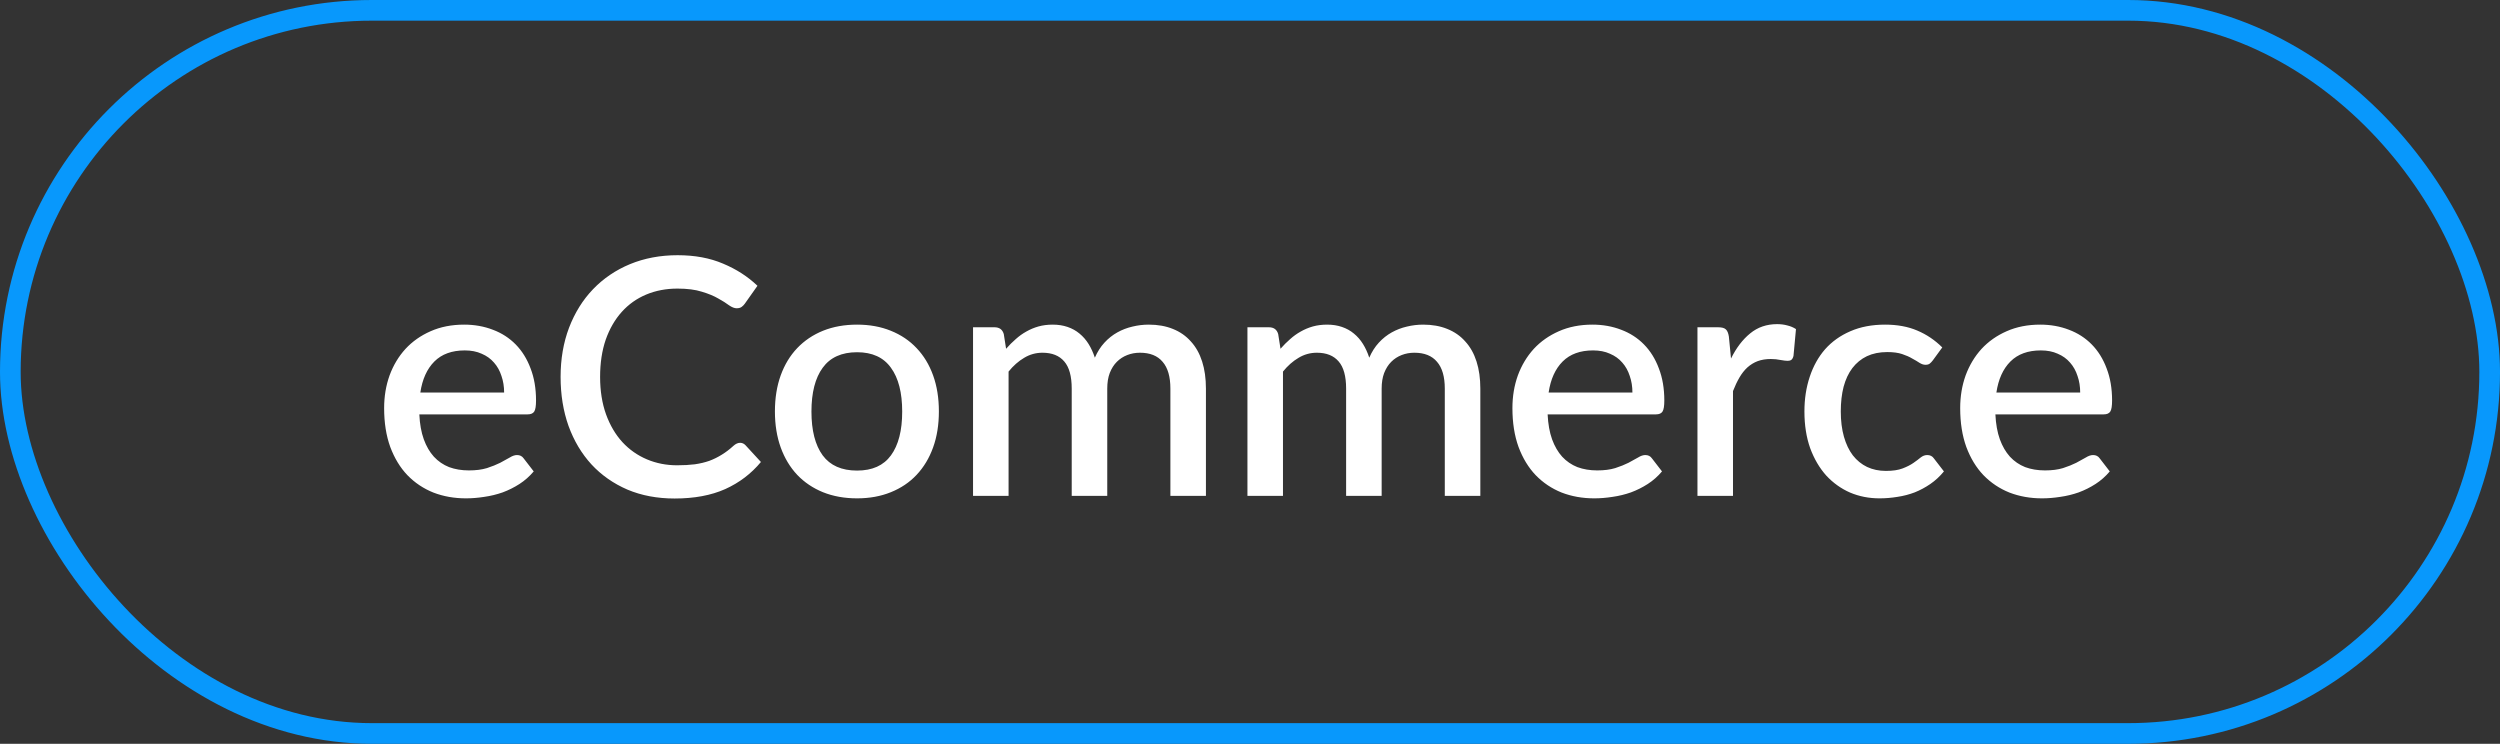
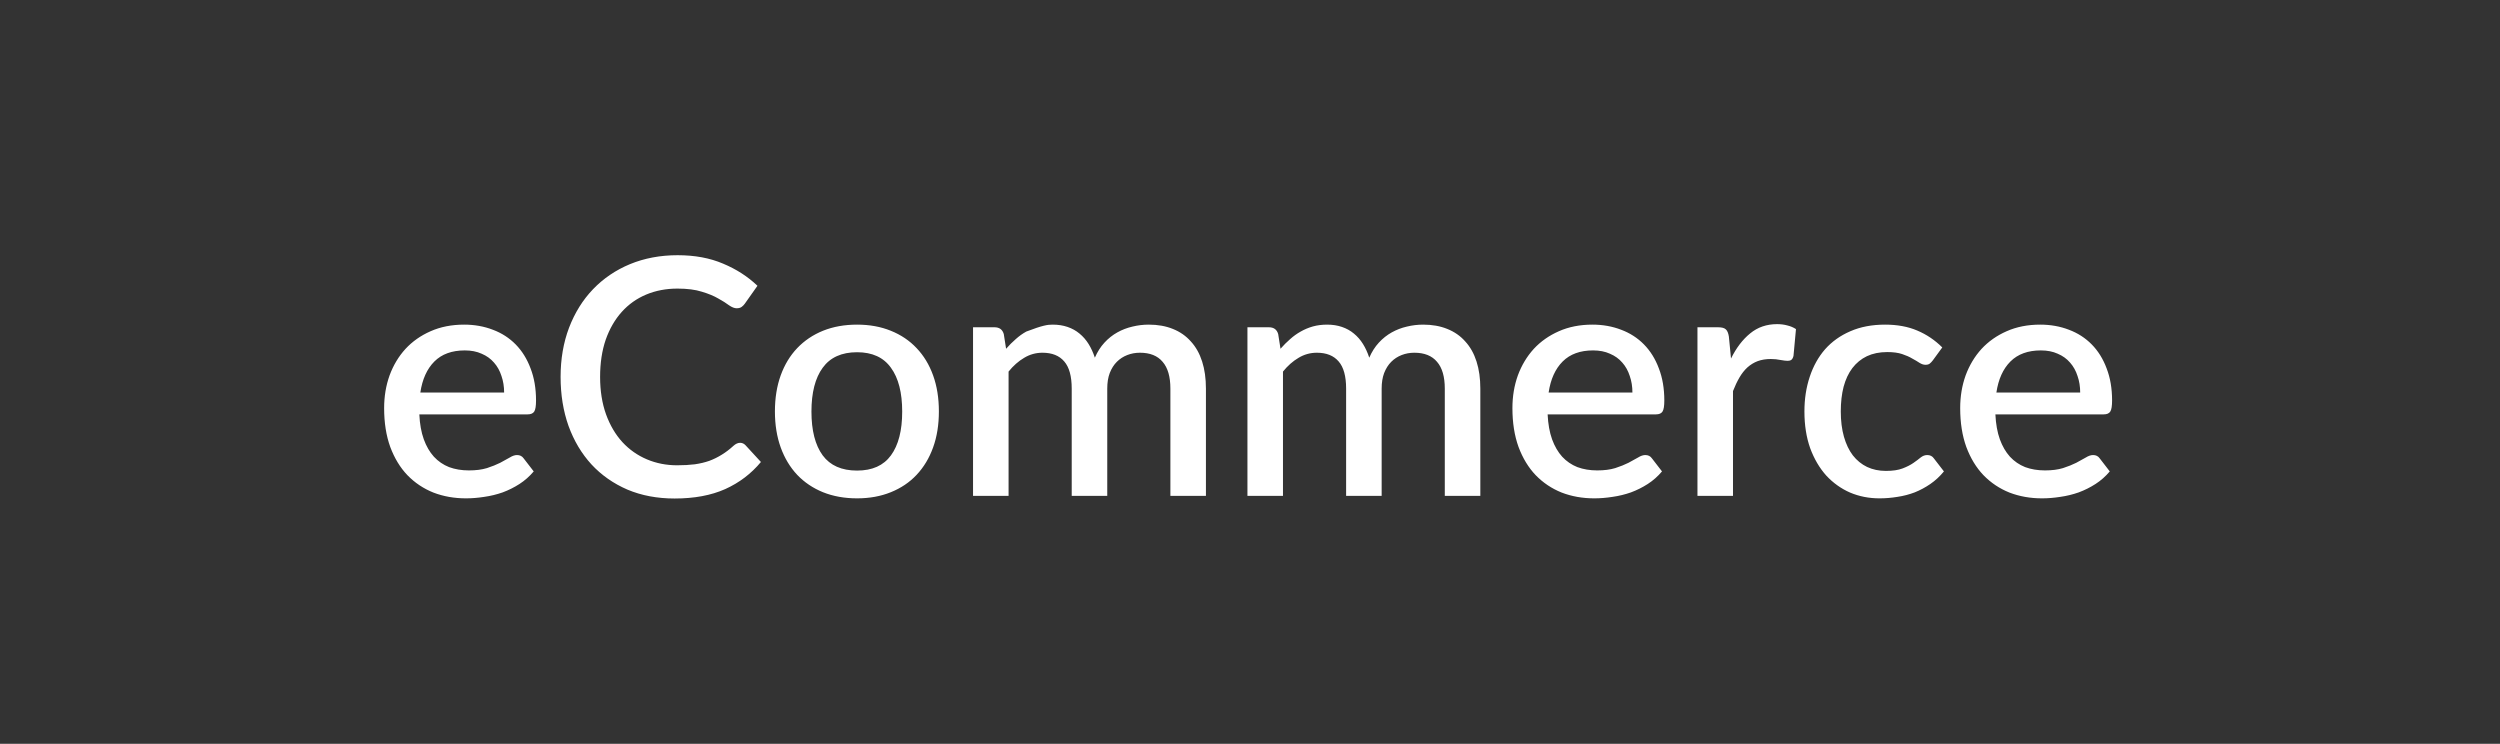
<svg xmlns="http://www.w3.org/2000/svg" width="121" height="36" viewBox="0 0 121 36" fill="none">
  <rect x="0" y="0" width="121" height="36" fill="#333333" stroke="none" />
-   <rect x="0.5" y="0.5" width="120" height="35" rx="17.5" stroke="#0898FC" />
-   <path d="M24.4 19C24.4 18.712 24.357 18.445 24.272 18.2C24.192 17.949 24.072 17.733 23.912 17.552C23.752 17.365 23.552 17.221 23.312 17.12C23.077 17.013 22.805 16.96 22.496 16.96C21.872 16.96 21.381 17.139 21.024 17.496C20.667 17.853 20.44 18.355 20.344 19H24.4ZM20.296 20.056C20.317 20.52 20.389 20.923 20.512 21.264C20.635 21.6 20.797 21.88 21 22.104C21.208 22.328 21.453 22.496 21.736 22.608C22.024 22.715 22.344 22.768 22.696 22.768C23.032 22.768 23.323 22.731 23.568 22.656C23.813 22.576 24.027 22.491 24.208 22.4C24.389 22.304 24.544 22.219 24.672 22.144C24.8 22.064 24.917 22.024 25.024 22.024C25.163 22.024 25.269 22.077 25.344 22.184L25.832 22.816C25.629 23.056 25.4 23.259 25.144 23.424C24.888 23.589 24.616 23.725 24.328 23.832C24.04 23.933 23.744 24.005 23.44 24.048C23.136 24.096 22.84 24.12 22.552 24.12C21.987 24.12 21.461 24.027 20.976 23.84C20.496 23.648 20.077 23.368 19.72 23C19.368 22.632 19.091 22.176 18.888 21.632C18.691 21.088 18.592 20.461 18.592 19.752C18.592 19.187 18.68 18.659 18.856 18.168C19.037 17.677 19.293 17.251 19.624 16.888C19.96 16.525 20.365 16.24 20.84 16.032C21.32 15.819 21.861 15.712 22.464 15.712C22.965 15.712 23.429 15.795 23.856 15.96C24.283 16.12 24.651 16.357 24.96 16.672C25.269 16.987 25.509 17.373 25.68 17.832C25.856 18.285 25.944 18.803 25.944 19.384C25.944 19.651 25.915 19.829 25.856 19.92C25.797 20.011 25.691 20.056 25.536 20.056H20.296ZM35.821 21.432C35.922 21.432 36.011 21.472 36.085 21.552L36.829 22.36C36.36 22.925 35.784 23.363 35.101 23.672C34.419 23.976 33.602 24.128 32.653 24.128C31.811 24.128 31.048 23.984 30.365 23.696C29.688 23.403 29.109 22.997 28.629 22.48C28.149 21.957 27.779 21.336 27.517 20.616C27.261 19.896 27.133 19.104 27.133 18.24C27.133 17.376 27.269 16.584 27.541 15.864C27.819 15.139 28.205 14.517 28.701 14C29.203 13.477 29.8 13.072 30.493 12.784C31.192 12.496 31.96 12.352 32.797 12.352C33.629 12.352 34.362 12.488 34.997 12.76C35.637 13.027 36.192 13.384 36.661 13.832L36.045 14.704C36.002 14.763 35.952 14.813 35.893 14.856C35.834 14.899 35.755 14.92 35.653 14.92C35.547 14.92 35.424 14.872 35.285 14.776C35.152 14.675 34.978 14.565 34.765 14.448C34.557 14.325 34.293 14.216 33.973 14.12C33.658 14.019 33.264 13.968 32.789 13.968C32.24 13.968 31.736 14.064 31.277 14.256C30.819 14.448 30.424 14.728 30.093 15.096C29.762 15.464 29.504 15.912 29.317 16.44C29.136 16.968 29.045 17.568 29.045 18.24C29.045 18.917 29.141 19.523 29.333 20.056C29.525 20.584 29.789 21.032 30.125 21.4C30.461 21.763 30.856 22.04 31.309 22.232C31.762 22.424 32.251 22.52 32.773 22.52C33.093 22.52 33.379 22.504 33.629 22.472C33.885 22.435 34.12 22.379 34.333 22.304C34.547 22.224 34.746 22.125 34.933 22.008C35.125 21.891 35.315 21.747 35.501 21.576C35.608 21.48 35.715 21.432 35.821 21.432ZM41.482 15.712C42.085 15.712 42.629 15.811 43.114 16.008C43.605 16.205 44.021 16.485 44.362 16.848C44.709 17.211 44.976 17.651 45.162 18.168C45.349 18.685 45.442 19.267 45.442 19.912C45.442 20.557 45.349 21.139 45.162 21.656C44.976 22.173 44.709 22.616 44.362 22.984C44.021 23.347 43.605 23.627 43.114 23.824C42.629 24.021 42.085 24.12 41.482 24.12C40.874 24.12 40.325 24.021 39.834 23.824C39.349 23.627 38.933 23.347 38.586 22.984C38.24 22.616 37.973 22.173 37.786 21.656C37.6 21.139 37.506 20.557 37.506 19.912C37.506 19.267 37.6 18.685 37.786 18.168C37.973 17.651 38.24 17.211 38.586 16.848C38.933 16.485 39.349 16.205 39.834 16.008C40.325 15.811 40.874 15.712 41.482 15.712ZM41.482 22.776C42.218 22.776 42.765 22.531 43.122 22.04C43.485 21.544 43.666 20.837 43.666 19.92C43.666 19.003 43.485 18.296 43.122 17.8C42.765 17.299 42.218 17.048 41.482 17.048C40.736 17.048 40.181 17.299 39.818 17.8C39.456 18.296 39.274 19.003 39.274 19.92C39.274 20.837 39.456 21.544 39.818 22.04C40.181 22.531 40.736 22.776 41.482 22.776ZM47.095 24V15.84H48.135C48.37 15.84 48.519 15.949 48.583 16.168L48.695 16.88C48.844 16.709 48.999 16.555 49.159 16.416C49.319 16.272 49.489 16.149 49.671 16.048C49.858 15.941 50.055 15.859 50.263 15.8C50.476 15.741 50.706 15.712 50.951 15.712C51.212 15.712 51.452 15.749 51.671 15.824C51.889 15.899 52.081 16.005 52.247 16.144C52.417 16.283 52.564 16.451 52.687 16.648C52.809 16.845 52.911 17.067 52.991 17.312C53.114 17.029 53.268 16.787 53.455 16.584C53.642 16.381 53.849 16.216 54.079 16.088C54.308 15.96 54.551 15.867 54.807 15.808C55.068 15.744 55.332 15.712 55.599 15.712C56.036 15.712 56.425 15.781 56.767 15.92C57.114 16.059 57.404 16.261 57.639 16.528C57.879 16.789 58.06 17.112 58.183 17.496C58.306 17.88 58.367 18.317 58.367 18.808V24H56.647V18.808C56.647 18.232 56.522 17.8 56.271 17.512C56.026 17.219 55.66 17.072 55.175 17.072C54.956 17.072 54.751 17.109 54.559 17.184C54.367 17.259 54.199 17.368 54.055 17.512C53.911 17.656 53.796 17.837 53.711 18.056C53.631 18.269 53.591 18.52 53.591 18.808V24H51.871V18.808C51.871 18.211 51.751 17.773 51.511 17.496C51.271 17.213 50.919 17.072 50.455 17.072C50.135 17.072 49.839 17.155 49.567 17.32C49.295 17.48 49.044 17.701 48.815 17.984V24H47.095ZM60.376 24V15.84H61.416C61.651 15.84 61.8 15.949 61.864 16.168L61.976 16.88C62.126 16.709 62.28 16.555 62.44 16.416C62.6 16.272 62.771 16.149 62.952 16.048C63.139 15.941 63.336 15.859 63.544 15.8C63.758 15.741 63.987 15.712 64.232 15.712C64.493 15.712 64.734 15.749 64.952 15.824C65.171 15.899 65.363 16.005 65.528 16.144C65.699 16.283 65.846 16.451 65.968 16.648C66.091 16.845 66.192 17.067 66.272 17.312C66.395 17.029 66.549 16.787 66.736 16.584C66.923 16.381 67.131 16.216 67.36 16.088C67.59 15.96 67.832 15.867 68.088 15.808C68.35 15.744 68.614 15.712 68.88 15.712C69.317 15.712 69.707 15.781 70.048 15.92C70.395 16.059 70.686 16.261 70.92 16.528C71.16 16.789 71.341 17.112 71.464 17.496C71.587 17.88 71.648 18.317 71.648 18.808V24H69.928V18.808C69.928 18.232 69.803 17.8 69.552 17.512C69.307 17.219 68.942 17.072 68.456 17.072C68.237 17.072 68.032 17.109 67.84 17.184C67.648 17.259 67.48 17.368 67.336 17.512C67.192 17.656 67.078 17.837 66.992 18.056C66.912 18.269 66.872 18.52 66.872 18.808V24H65.152V18.808C65.152 18.211 65.032 17.773 64.792 17.496C64.552 17.213 64.2 17.072 63.736 17.072C63.416 17.072 63.12 17.155 62.848 17.32C62.576 17.48 62.325 17.701 62.096 17.984V24H60.376ZM79.009 19C79.009 18.712 78.967 18.445 78.881 18.2C78.801 17.949 78.681 17.733 78.521 17.552C78.361 17.365 78.161 17.221 77.921 17.12C77.687 17.013 77.415 16.96 77.105 16.96C76.481 16.96 75.991 17.139 75.633 17.496C75.276 17.853 75.049 18.355 74.953 19H79.009ZM74.905 20.056C74.927 20.52 74.999 20.923 75.121 21.264C75.244 21.6 75.407 21.88 75.609 22.104C75.817 22.328 76.063 22.496 76.345 22.608C76.633 22.715 76.953 22.768 77.305 22.768C77.641 22.768 77.932 22.731 78.177 22.656C78.423 22.576 78.636 22.491 78.817 22.4C78.999 22.304 79.153 22.219 79.281 22.144C79.409 22.064 79.527 22.024 79.633 22.024C79.772 22.024 79.879 22.077 79.953 22.184L80.441 22.816C80.239 23.056 80.009 23.259 79.753 23.424C79.497 23.589 79.225 23.725 78.937 23.832C78.649 23.933 78.353 24.005 78.049 24.048C77.745 24.096 77.449 24.12 77.161 24.12C76.596 24.12 76.071 24.027 75.585 23.84C75.105 23.648 74.687 23.368 74.329 23C73.977 22.632 73.7 22.176 73.497 21.632C73.3 21.088 73.201 20.461 73.201 19.752C73.201 19.187 73.289 18.659 73.465 18.168C73.647 17.677 73.903 17.251 74.233 16.888C74.569 16.525 74.975 16.24 75.449 16.032C75.929 15.819 76.471 15.712 77.073 15.712C77.575 15.712 78.039 15.795 78.465 15.96C78.892 16.12 79.26 16.357 79.569 16.672C79.879 16.987 80.119 17.373 80.289 17.832C80.465 18.285 80.553 18.803 80.553 19.384C80.553 19.651 80.524 19.829 80.465 19.92C80.407 20.011 80.3 20.056 80.145 20.056H74.905ZM83.781 17.352C84.037 16.835 84.347 16.429 84.709 16.136C85.072 15.837 85.507 15.688 86.013 15.688C86.189 15.688 86.355 15.709 86.509 15.752C86.664 15.789 86.803 15.848 86.925 15.928L86.805 17.224C86.784 17.315 86.749 17.379 86.701 17.416C86.659 17.448 86.6 17.464 86.525 17.464C86.445 17.464 86.331 17.451 86.181 17.424C86.032 17.392 85.875 17.376 85.709 17.376C85.469 17.376 85.256 17.411 85.069 17.48C84.888 17.549 84.723 17.651 84.573 17.784C84.429 17.917 84.301 18.08 84.189 18.272C84.077 18.464 83.973 18.683 83.877 18.928V24H82.157V15.84H83.157C83.339 15.84 83.464 15.875 83.533 15.944C83.603 16.008 83.651 16.123 83.677 16.288L83.781 17.352ZM93.55 17.44C93.497 17.509 93.446 17.563 93.398 17.6C93.35 17.637 93.281 17.656 93.19 17.656C93.1 17.656 93.004 17.624 92.902 17.56C92.806 17.496 92.689 17.427 92.55 17.352C92.417 17.272 92.254 17.2 92.062 17.136C91.87 17.072 91.63 17.04 91.342 17.04C90.969 17.04 90.641 17.107 90.358 17.24C90.081 17.373 89.846 17.565 89.654 17.816C89.468 18.061 89.326 18.363 89.23 18.72C89.14 19.072 89.094 19.469 89.094 19.912C89.094 20.371 89.145 20.779 89.246 21.136C89.348 21.493 89.492 21.795 89.678 22.04C89.87 22.285 90.1 22.472 90.366 22.6C90.638 22.728 90.942 22.792 91.278 22.792C91.609 22.792 91.878 22.752 92.086 22.672C92.294 22.592 92.468 22.504 92.606 22.408C92.745 22.312 92.862 22.224 92.958 22.144C93.06 22.064 93.166 22.024 93.278 22.024C93.417 22.024 93.524 22.077 93.598 22.184L94.086 22.816C93.889 23.056 93.67 23.259 93.43 23.424C93.19 23.589 92.937 23.725 92.67 23.832C92.404 23.933 92.126 24.005 91.838 24.048C91.55 24.096 91.26 24.12 90.966 24.12C90.46 24.12 89.985 24.027 89.542 23.84C89.105 23.648 88.721 23.373 88.39 23.016C88.065 22.653 87.806 22.213 87.614 21.696C87.428 21.173 87.334 20.579 87.334 19.912C87.334 19.309 87.42 18.752 87.59 18.24C87.761 17.723 88.009 17.277 88.334 16.904C88.665 16.531 89.073 16.24 89.558 16.032C90.044 15.819 90.604 15.712 91.238 15.712C91.83 15.712 92.35 15.808 92.798 16C93.252 16.192 93.654 16.464 94.006 16.816L93.55 17.44ZM100.681 19C100.681 18.712 100.639 18.445 100.553 18.2C100.473 17.949 100.353 17.733 100.193 17.552C100.033 17.365 99.833 17.221 99.593 17.12C99.359 17.013 99.087 16.96 98.777 16.96C98.153 16.96 97.663 17.139 97.305 17.496C96.948 17.853 96.721 18.355 96.625 19H100.681ZM96.577 20.056C96.599 20.52 96.671 20.923 96.793 21.264C96.916 21.6 97.079 21.88 97.281 22.104C97.489 22.328 97.735 22.496 98.017 22.608C98.305 22.715 98.625 22.768 98.977 22.768C99.313 22.768 99.604 22.731 99.849 22.656C100.095 22.576 100.308 22.491 100.489 22.4C100.671 22.304 100.825 22.219 100.953 22.144C101.081 22.064 101.199 22.024 101.305 22.024C101.444 22.024 101.551 22.077 101.625 22.184L102.113 22.816C101.911 23.056 101.681 23.259 101.425 23.424C101.169 23.589 100.897 23.725 100.609 23.832C100.321 23.933 100.025 24.005 99.721 24.048C99.417 24.096 99.121 24.12 98.833 24.12C98.268 24.12 97.743 24.027 97.257 23.84C96.777 23.648 96.359 23.368 96.001 23C95.649 22.632 95.372 22.176 95.169 21.632C94.972 21.088 94.873 20.461 94.873 19.752C94.873 19.187 94.961 18.659 95.137 18.168C95.319 17.677 95.575 17.251 95.905 16.888C96.241 16.525 96.647 16.24 97.121 16.032C97.601 15.819 98.143 15.712 98.745 15.712C99.247 15.712 99.711 15.795 100.137 15.96C100.564 16.12 100.932 16.357 101.241 16.672C101.551 16.987 101.791 17.373 101.961 17.832C102.137 18.285 102.225 18.803 102.225 19.384C102.225 19.651 102.196 19.829 102.137 19.92C102.079 20.011 101.972 20.056 101.817 20.056H96.577Z" fill="white" />
+   <path d="M24.4 19C24.4 18.712 24.357 18.445 24.272 18.2C24.192 17.949 24.072 17.733 23.912 17.552C23.752 17.365 23.552 17.221 23.312 17.12C23.077 17.013 22.805 16.96 22.496 16.96C21.872 16.96 21.381 17.139 21.024 17.496C20.667 17.853 20.44 18.355 20.344 19H24.4ZM20.296 20.056C20.317 20.52 20.389 20.923 20.512 21.264C20.635 21.6 20.797 21.88 21 22.104C21.208 22.328 21.453 22.496 21.736 22.608C22.024 22.715 22.344 22.768 22.696 22.768C23.032 22.768 23.323 22.731 23.568 22.656C23.813 22.576 24.027 22.491 24.208 22.4C24.389 22.304 24.544 22.219 24.672 22.144C24.8 22.064 24.917 22.024 25.024 22.024C25.163 22.024 25.269 22.077 25.344 22.184L25.832 22.816C25.629 23.056 25.4 23.259 25.144 23.424C24.888 23.589 24.616 23.725 24.328 23.832C24.04 23.933 23.744 24.005 23.44 24.048C23.136 24.096 22.84 24.12 22.552 24.12C21.987 24.12 21.461 24.027 20.976 23.84C20.496 23.648 20.077 23.368 19.72 23C19.368 22.632 19.091 22.176 18.888 21.632C18.691 21.088 18.592 20.461 18.592 19.752C18.592 19.187 18.68 18.659 18.856 18.168C19.037 17.677 19.293 17.251 19.624 16.888C19.96 16.525 20.365 16.24 20.84 16.032C21.32 15.819 21.861 15.712 22.464 15.712C22.965 15.712 23.429 15.795 23.856 15.96C24.283 16.12 24.651 16.357 24.96 16.672C25.269 16.987 25.509 17.373 25.68 17.832C25.856 18.285 25.944 18.803 25.944 19.384C25.944 19.651 25.915 19.829 25.856 19.92C25.797 20.011 25.691 20.056 25.536 20.056H20.296ZM35.821 21.432C35.922 21.432 36.011 21.472 36.085 21.552L36.829 22.36C36.36 22.925 35.784 23.363 35.101 23.672C34.419 23.976 33.602 24.128 32.653 24.128C31.811 24.128 31.048 23.984 30.365 23.696C29.688 23.403 29.109 22.997 28.629 22.48C28.149 21.957 27.779 21.336 27.517 20.616C27.261 19.896 27.133 19.104 27.133 18.24C27.133 17.376 27.269 16.584 27.541 15.864C27.819 15.139 28.205 14.517 28.701 14C29.203 13.477 29.8 13.072 30.493 12.784C31.192 12.496 31.96 12.352 32.797 12.352C33.629 12.352 34.362 12.488 34.997 12.76C35.637 13.027 36.192 13.384 36.661 13.832L36.045 14.704C36.002 14.763 35.952 14.813 35.893 14.856C35.834 14.899 35.755 14.92 35.653 14.92C35.547 14.92 35.424 14.872 35.285 14.776C35.152 14.675 34.978 14.565 34.765 14.448C34.557 14.325 34.293 14.216 33.973 14.12C33.658 14.019 33.264 13.968 32.789 13.968C32.24 13.968 31.736 14.064 31.277 14.256C30.819 14.448 30.424 14.728 30.093 15.096C29.762 15.464 29.504 15.912 29.317 16.44C29.136 16.968 29.045 17.568 29.045 18.24C29.045 18.917 29.141 19.523 29.333 20.056C29.525 20.584 29.789 21.032 30.125 21.4C30.461 21.763 30.856 22.04 31.309 22.232C31.762 22.424 32.251 22.52 32.773 22.52C33.093 22.52 33.379 22.504 33.629 22.472C33.885 22.435 34.12 22.379 34.333 22.304C34.547 22.224 34.746 22.125 34.933 22.008C35.125 21.891 35.315 21.747 35.501 21.576C35.608 21.48 35.715 21.432 35.821 21.432ZM41.482 15.712C42.085 15.712 42.629 15.811 43.114 16.008C43.605 16.205 44.021 16.485 44.362 16.848C44.709 17.211 44.976 17.651 45.162 18.168C45.349 18.685 45.442 19.267 45.442 19.912C45.442 20.557 45.349 21.139 45.162 21.656C44.976 22.173 44.709 22.616 44.362 22.984C44.021 23.347 43.605 23.627 43.114 23.824C42.629 24.021 42.085 24.12 41.482 24.12C40.874 24.12 40.325 24.021 39.834 23.824C39.349 23.627 38.933 23.347 38.586 22.984C38.24 22.616 37.973 22.173 37.786 21.656C37.6 21.139 37.506 20.557 37.506 19.912C37.506 19.267 37.6 18.685 37.786 18.168C37.973 17.651 38.24 17.211 38.586 16.848C38.933 16.485 39.349 16.205 39.834 16.008C40.325 15.811 40.874 15.712 41.482 15.712ZM41.482 22.776C42.218 22.776 42.765 22.531 43.122 22.04C43.485 21.544 43.666 20.837 43.666 19.92C43.666 19.003 43.485 18.296 43.122 17.8C42.765 17.299 42.218 17.048 41.482 17.048C40.736 17.048 40.181 17.299 39.818 17.8C39.456 18.296 39.274 19.003 39.274 19.92C39.274 20.837 39.456 21.544 39.818 22.04C40.181 22.531 40.736 22.776 41.482 22.776ZM47.095 24V15.84H48.135C48.37 15.84 48.519 15.949 48.583 16.168L48.695 16.88C48.844 16.709 48.999 16.555 49.159 16.416C49.319 16.272 49.489 16.149 49.671 16.048C50.476 15.741 50.706 15.712 50.951 15.712C51.212 15.712 51.452 15.749 51.671 15.824C51.889 15.899 52.081 16.005 52.247 16.144C52.417 16.283 52.564 16.451 52.687 16.648C52.809 16.845 52.911 17.067 52.991 17.312C53.114 17.029 53.268 16.787 53.455 16.584C53.642 16.381 53.849 16.216 54.079 16.088C54.308 15.96 54.551 15.867 54.807 15.808C55.068 15.744 55.332 15.712 55.599 15.712C56.036 15.712 56.425 15.781 56.767 15.92C57.114 16.059 57.404 16.261 57.639 16.528C57.879 16.789 58.06 17.112 58.183 17.496C58.306 17.88 58.367 18.317 58.367 18.808V24H56.647V18.808C56.647 18.232 56.522 17.8 56.271 17.512C56.026 17.219 55.66 17.072 55.175 17.072C54.956 17.072 54.751 17.109 54.559 17.184C54.367 17.259 54.199 17.368 54.055 17.512C53.911 17.656 53.796 17.837 53.711 18.056C53.631 18.269 53.591 18.52 53.591 18.808V24H51.871V18.808C51.871 18.211 51.751 17.773 51.511 17.496C51.271 17.213 50.919 17.072 50.455 17.072C50.135 17.072 49.839 17.155 49.567 17.32C49.295 17.48 49.044 17.701 48.815 17.984V24H47.095ZM60.376 24V15.84H61.416C61.651 15.84 61.8 15.949 61.864 16.168L61.976 16.88C62.126 16.709 62.28 16.555 62.44 16.416C62.6 16.272 62.771 16.149 62.952 16.048C63.139 15.941 63.336 15.859 63.544 15.8C63.758 15.741 63.987 15.712 64.232 15.712C64.493 15.712 64.734 15.749 64.952 15.824C65.171 15.899 65.363 16.005 65.528 16.144C65.699 16.283 65.846 16.451 65.968 16.648C66.091 16.845 66.192 17.067 66.272 17.312C66.395 17.029 66.549 16.787 66.736 16.584C66.923 16.381 67.131 16.216 67.36 16.088C67.59 15.96 67.832 15.867 68.088 15.808C68.35 15.744 68.614 15.712 68.88 15.712C69.317 15.712 69.707 15.781 70.048 15.92C70.395 16.059 70.686 16.261 70.92 16.528C71.16 16.789 71.341 17.112 71.464 17.496C71.587 17.88 71.648 18.317 71.648 18.808V24H69.928V18.808C69.928 18.232 69.803 17.8 69.552 17.512C69.307 17.219 68.942 17.072 68.456 17.072C68.237 17.072 68.032 17.109 67.84 17.184C67.648 17.259 67.48 17.368 67.336 17.512C67.192 17.656 67.078 17.837 66.992 18.056C66.912 18.269 66.872 18.52 66.872 18.808V24H65.152V18.808C65.152 18.211 65.032 17.773 64.792 17.496C64.552 17.213 64.2 17.072 63.736 17.072C63.416 17.072 63.12 17.155 62.848 17.32C62.576 17.48 62.325 17.701 62.096 17.984V24H60.376ZM79.009 19C79.009 18.712 78.967 18.445 78.881 18.2C78.801 17.949 78.681 17.733 78.521 17.552C78.361 17.365 78.161 17.221 77.921 17.12C77.687 17.013 77.415 16.96 77.105 16.96C76.481 16.96 75.991 17.139 75.633 17.496C75.276 17.853 75.049 18.355 74.953 19H79.009ZM74.905 20.056C74.927 20.52 74.999 20.923 75.121 21.264C75.244 21.6 75.407 21.88 75.609 22.104C75.817 22.328 76.063 22.496 76.345 22.608C76.633 22.715 76.953 22.768 77.305 22.768C77.641 22.768 77.932 22.731 78.177 22.656C78.423 22.576 78.636 22.491 78.817 22.4C78.999 22.304 79.153 22.219 79.281 22.144C79.409 22.064 79.527 22.024 79.633 22.024C79.772 22.024 79.879 22.077 79.953 22.184L80.441 22.816C80.239 23.056 80.009 23.259 79.753 23.424C79.497 23.589 79.225 23.725 78.937 23.832C78.649 23.933 78.353 24.005 78.049 24.048C77.745 24.096 77.449 24.12 77.161 24.12C76.596 24.12 76.071 24.027 75.585 23.84C75.105 23.648 74.687 23.368 74.329 23C73.977 22.632 73.7 22.176 73.497 21.632C73.3 21.088 73.201 20.461 73.201 19.752C73.201 19.187 73.289 18.659 73.465 18.168C73.647 17.677 73.903 17.251 74.233 16.888C74.569 16.525 74.975 16.24 75.449 16.032C75.929 15.819 76.471 15.712 77.073 15.712C77.575 15.712 78.039 15.795 78.465 15.96C78.892 16.12 79.26 16.357 79.569 16.672C79.879 16.987 80.119 17.373 80.289 17.832C80.465 18.285 80.553 18.803 80.553 19.384C80.553 19.651 80.524 19.829 80.465 19.92C80.407 20.011 80.3 20.056 80.145 20.056H74.905ZM83.781 17.352C84.037 16.835 84.347 16.429 84.709 16.136C85.072 15.837 85.507 15.688 86.013 15.688C86.189 15.688 86.355 15.709 86.509 15.752C86.664 15.789 86.803 15.848 86.925 15.928L86.805 17.224C86.784 17.315 86.749 17.379 86.701 17.416C86.659 17.448 86.6 17.464 86.525 17.464C86.445 17.464 86.331 17.451 86.181 17.424C86.032 17.392 85.875 17.376 85.709 17.376C85.469 17.376 85.256 17.411 85.069 17.48C84.888 17.549 84.723 17.651 84.573 17.784C84.429 17.917 84.301 18.08 84.189 18.272C84.077 18.464 83.973 18.683 83.877 18.928V24H82.157V15.84H83.157C83.339 15.84 83.464 15.875 83.533 15.944C83.603 16.008 83.651 16.123 83.677 16.288L83.781 17.352ZM93.55 17.44C93.497 17.509 93.446 17.563 93.398 17.6C93.35 17.637 93.281 17.656 93.19 17.656C93.1 17.656 93.004 17.624 92.902 17.56C92.806 17.496 92.689 17.427 92.55 17.352C92.417 17.272 92.254 17.2 92.062 17.136C91.87 17.072 91.63 17.04 91.342 17.04C90.969 17.04 90.641 17.107 90.358 17.24C90.081 17.373 89.846 17.565 89.654 17.816C89.468 18.061 89.326 18.363 89.23 18.72C89.14 19.072 89.094 19.469 89.094 19.912C89.094 20.371 89.145 20.779 89.246 21.136C89.348 21.493 89.492 21.795 89.678 22.04C89.87 22.285 90.1 22.472 90.366 22.6C90.638 22.728 90.942 22.792 91.278 22.792C91.609 22.792 91.878 22.752 92.086 22.672C92.294 22.592 92.468 22.504 92.606 22.408C92.745 22.312 92.862 22.224 92.958 22.144C93.06 22.064 93.166 22.024 93.278 22.024C93.417 22.024 93.524 22.077 93.598 22.184L94.086 22.816C93.889 23.056 93.67 23.259 93.43 23.424C93.19 23.589 92.937 23.725 92.67 23.832C92.404 23.933 92.126 24.005 91.838 24.048C91.55 24.096 91.26 24.12 90.966 24.12C90.46 24.12 89.985 24.027 89.542 23.84C89.105 23.648 88.721 23.373 88.39 23.016C88.065 22.653 87.806 22.213 87.614 21.696C87.428 21.173 87.334 20.579 87.334 19.912C87.334 19.309 87.42 18.752 87.59 18.24C87.761 17.723 88.009 17.277 88.334 16.904C88.665 16.531 89.073 16.24 89.558 16.032C90.044 15.819 90.604 15.712 91.238 15.712C91.83 15.712 92.35 15.808 92.798 16C93.252 16.192 93.654 16.464 94.006 16.816L93.55 17.44ZM100.681 19C100.681 18.712 100.639 18.445 100.553 18.2C100.473 17.949 100.353 17.733 100.193 17.552C100.033 17.365 99.833 17.221 99.593 17.12C99.359 17.013 99.087 16.96 98.777 16.96C98.153 16.96 97.663 17.139 97.305 17.496C96.948 17.853 96.721 18.355 96.625 19H100.681ZM96.577 20.056C96.599 20.52 96.671 20.923 96.793 21.264C96.916 21.6 97.079 21.88 97.281 22.104C97.489 22.328 97.735 22.496 98.017 22.608C98.305 22.715 98.625 22.768 98.977 22.768C99.313 22.768 99.604 22.731 99.849 22.656C100.095 22.576 100.308 22.491 100.489 22.4C100.671 22.304 100.825 22.219 100.953 22.144C101.081 22.064 101.199 22.024 101.305 22.024C101.444 22.024 101.551 22.077 101.625 22.184L102.113 22.816C101.911 23.056 101.681 23.259 101.425 23.424C101.169 23.589 100.897 23.725 100.609 23.832C100.321 23.933 100.025 24.005 99.721 24.048C99.417 24.096 99.121 24.12 98.833 24.12C98.268 24.12 97.743 24.027 97.257 23.84C96.777 23.648 96.359 23.368 96.001 23C95.649 22.632 95.372 22.176 95.169 21.632C94.972 21.088 94.873 20.461 94.873 19.752C94.873 19.187 94.961 18.659 95.137 18.168C95.319 17.677 95.575 17.251 95.905 16.888C96.241 16.525 96.647 16.24 97.121 16.032C97.601 15.819 98.143 15.712 98.745 15.712C99.247 15.712 99.711 15.795 100.137 15.96C100.564 16.12 100.932 16.357 101.241 16.672C101.551 16.987 101.791 17.373 101.961 17.832C102.137 18.285 102.225 18.803 102.225 19.384C102.225 19.651 102.196 19.829 102.137 19.92C102.079 20.011 101.972 20.056 101.817 20.056H96.577Z" fill="white" />
</svg>